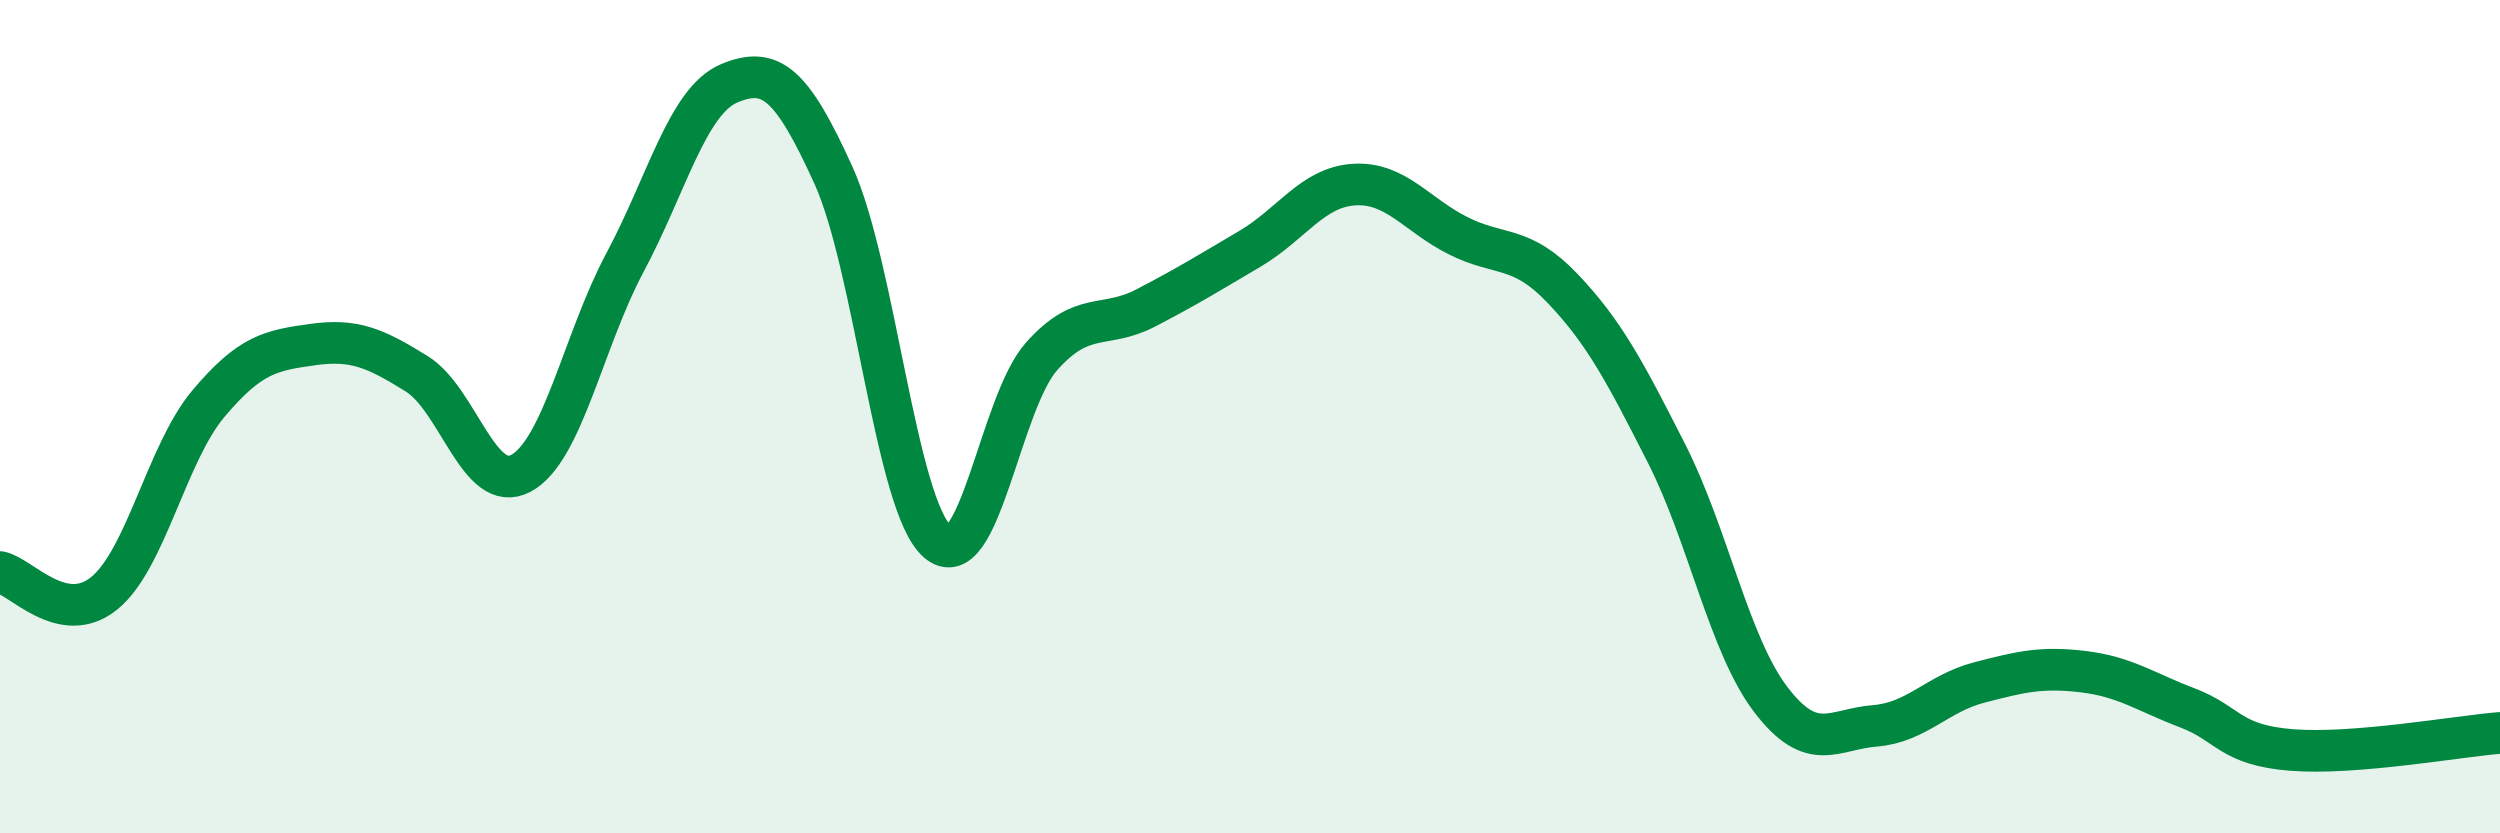
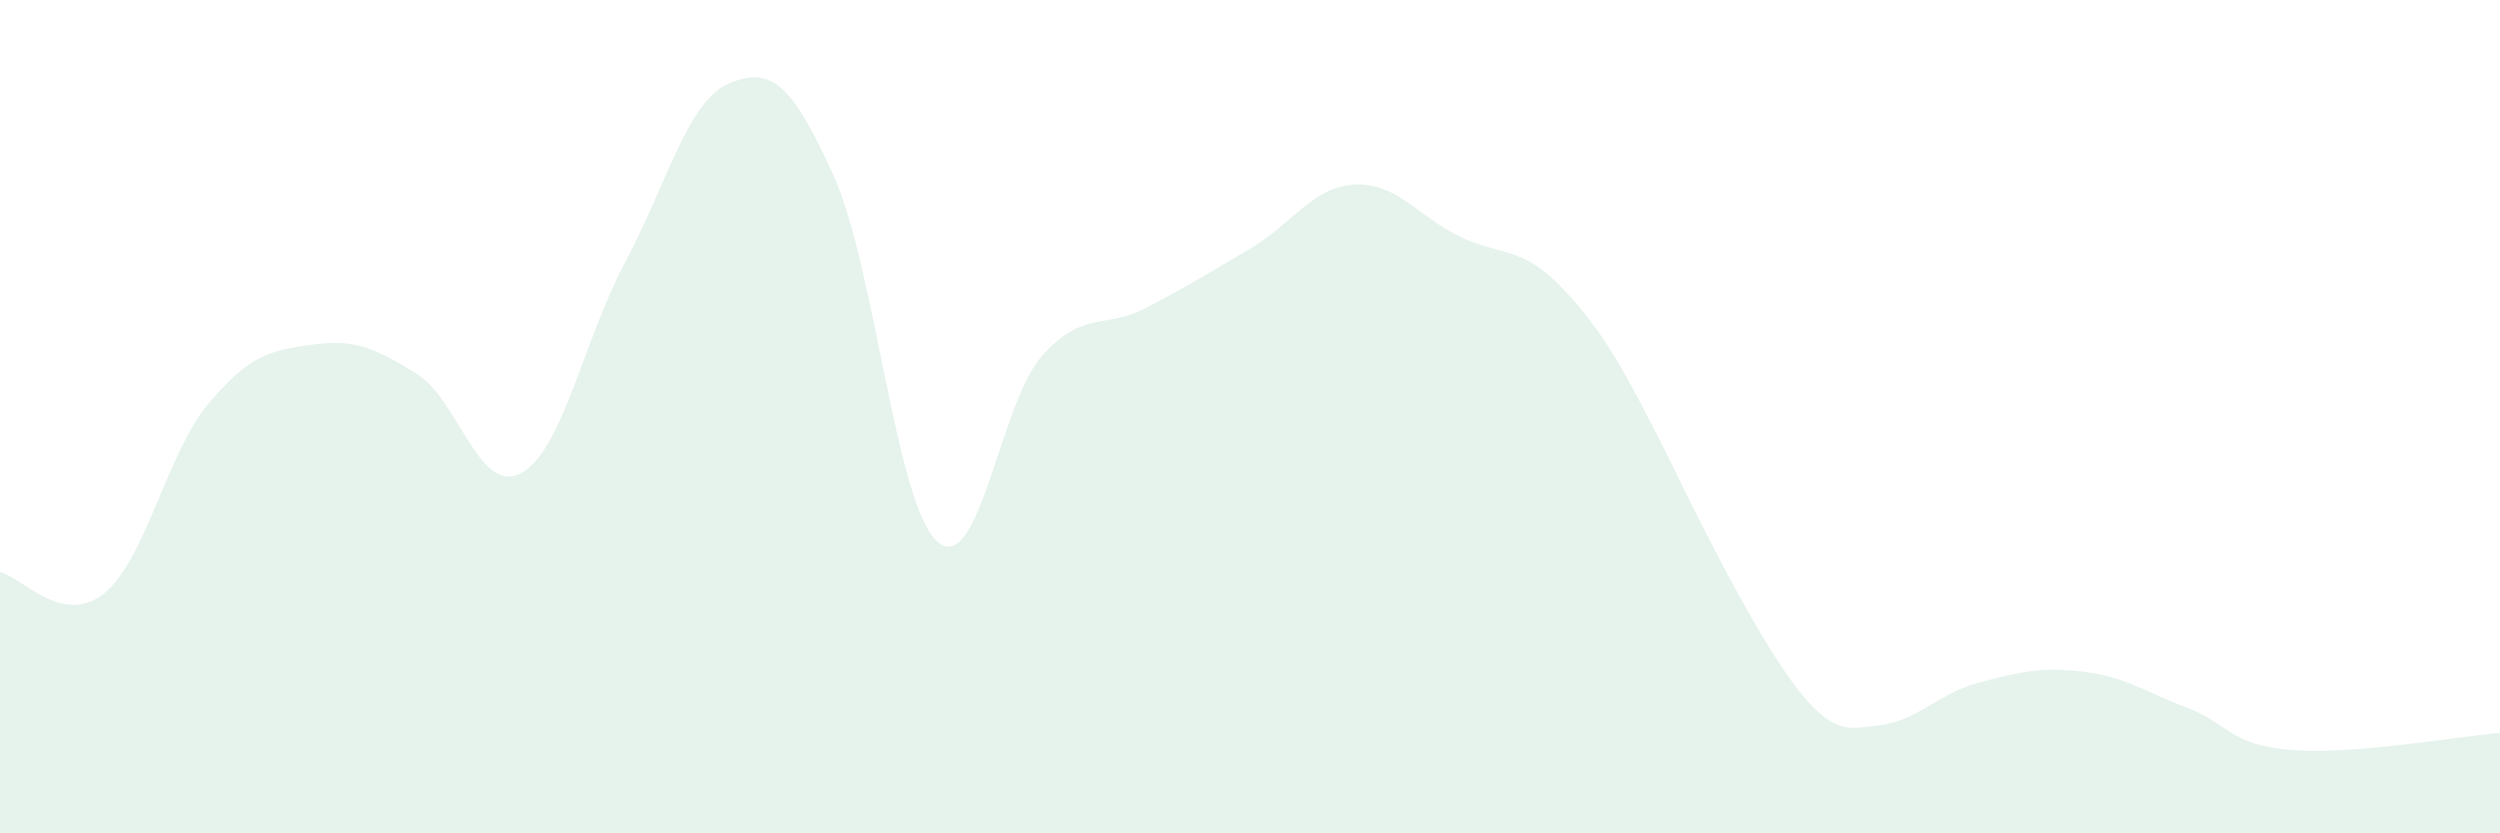
<svg xmlns="http://www.w3.org/2000/svg" width="60" height="20" viewBox="0 0 60 20">
-   <path d="M 0,13.73 C 0.5,13.83 1.5,15.05 2.5,14.24 C 3.5,13.43 4,10.88 5,9.69 C 6,8.5 6.5,8.41 7.5,8.27 C 8.5,8.13 9,8.35 10,8.97 C 11,9.59 11.5,11.89 12.5,11.36 C 13.5,10.83 14,8.17 15,6.3 C 16,4.43 16.5,2.42 17.5,2 C 18.5,1.58 19,2 20,4.2 C 21,6.4 21.5,12.13 22.5,13 C 23.5,13.87 24,9.67 25,8.55 C 26,7.43 26.5,7.91 27.5,7.39 C 28.5,6.87 29,6.56 30,5.97 C 31,5.38 31.5,4.49 32.5,4.43 C 33.5,4.37 34,5.16 35,5.66 C 36,6.16 36.5,5.87 37.5,6.92 C 38.5,7.97 39,8.92 40,10.89 C 41,12.86 41.5,15.48 42.5,16.79 C 43.5,18.1 44,17.5 45,17.42 C 46,17.34 46.5,16.64 47.5,16.38 C 48.5,16.12 49,16 50,16.12 C 51,16.24 51.5,16.61 52.5,16.99 C 53.5,17.37 53.5,17.88 55,18 C 56.5,18.12 59,17.67 60,17.59L60 20L0 20Z" fill="#008740" opacity="0.1" stroke-linecap="round" stroke-linejoin="round" />
-   <path d="M 0,13.73 C 0.5,13.83 1.5,15.05 2.5,14.24 C 3.5,13.43 4,10.88 5,9.69 C 6,8.5 6.5,8.41 7.5,8.27 C 8.5,8.13 9,8.35 10,8.97 C 11,9.59 11.5,11.89 12.5,11.36 C 13.5,10.83 14,8.17 15,6.3 C 16,4.43 16.5,2.42 17.5,2 C 18.5,1.58 19,2 20,4.2 C 21,6.4 21.5,12.13 22.5,13 C 23.5,13.87 24,9.67 25,8.55 C 26,7.43 26.5,7.91 27.5,7.39 C 28.5,6.87 29,6.56 30,5.97 C 31,5.38 31.5,4.49 32.5,4.43 C 33.5,4.37 34,5.16 35,5.66 C 36,6.16 36.5,5.87 37.5,6.92 C 38.5,7.97 39,8.92 40,10.89 C 41,12.86 41.5,15.48 42.5,16.79 C 43.5,18.1 44,17.5 45,17.42 C 46,17.34 46.5,16.64 47.5,16.38 C 48.5,16.12 49,16 50,16.12 C 51,16.24 51.5,16.61 52.5,16.99 C 53.5,17.37 53.5,17.88 55,18 C 56.5,18.12 59,17.67 60,17.59" stroke="#008740" stroke-width="1" fill="none" stroke-linecap="round" stroke-linejoin="round" />
+   <path d="M 0,13.73 C 0.5,13.83 1.5,15.05 2.5,14.24 C 3.5,13.43 4,10.88 5,9.69 C 6,8.5 6.5,8.41 7.5,8.27 C 8.5,8.13 9,8.35 10,8.97 C 11,9.59 11.5,11.89 12.5,11.36 C 13.5,10.83 14,8.17 15,6.3 C 16,4.43 16.5,2.42 17.5,2 C 18.5,1.58 19,2 20,4.2 C 21,6.4 21.5,12.13 22.5,13 C 23.5,13.87 24,9.67 25,8.55 C 26,7.43 26.5,7.91 27.5,7.39 C 28.5,6.87 29,6.56 30,5.97 C 31,5.38 31.5,4.49 32.5,4.43 C 33.5,4.37 34,5.16 35,5.66 C 36,6.16 36.5,5.87 37.5,6.92 C 38.5,7.97 39,8.92 40,10.89 C 43.5,18.1 44,17.5 45,17.42 C 46,17.34 46.5,16.64 47.5,16.38 C 48.5,16.12 49,16 50,16.12 C 51,16.24 51.5,16.61 52.5,16.99 C 53.5,17.37 53.5,17.88 55,18 C 56.5,18.12 59,17.67 60,17.59L60 20L0 20Z" fill="#008740" opacity="0.1" stroke-linecap="round" stroke-linejoin="round" />
</svg>